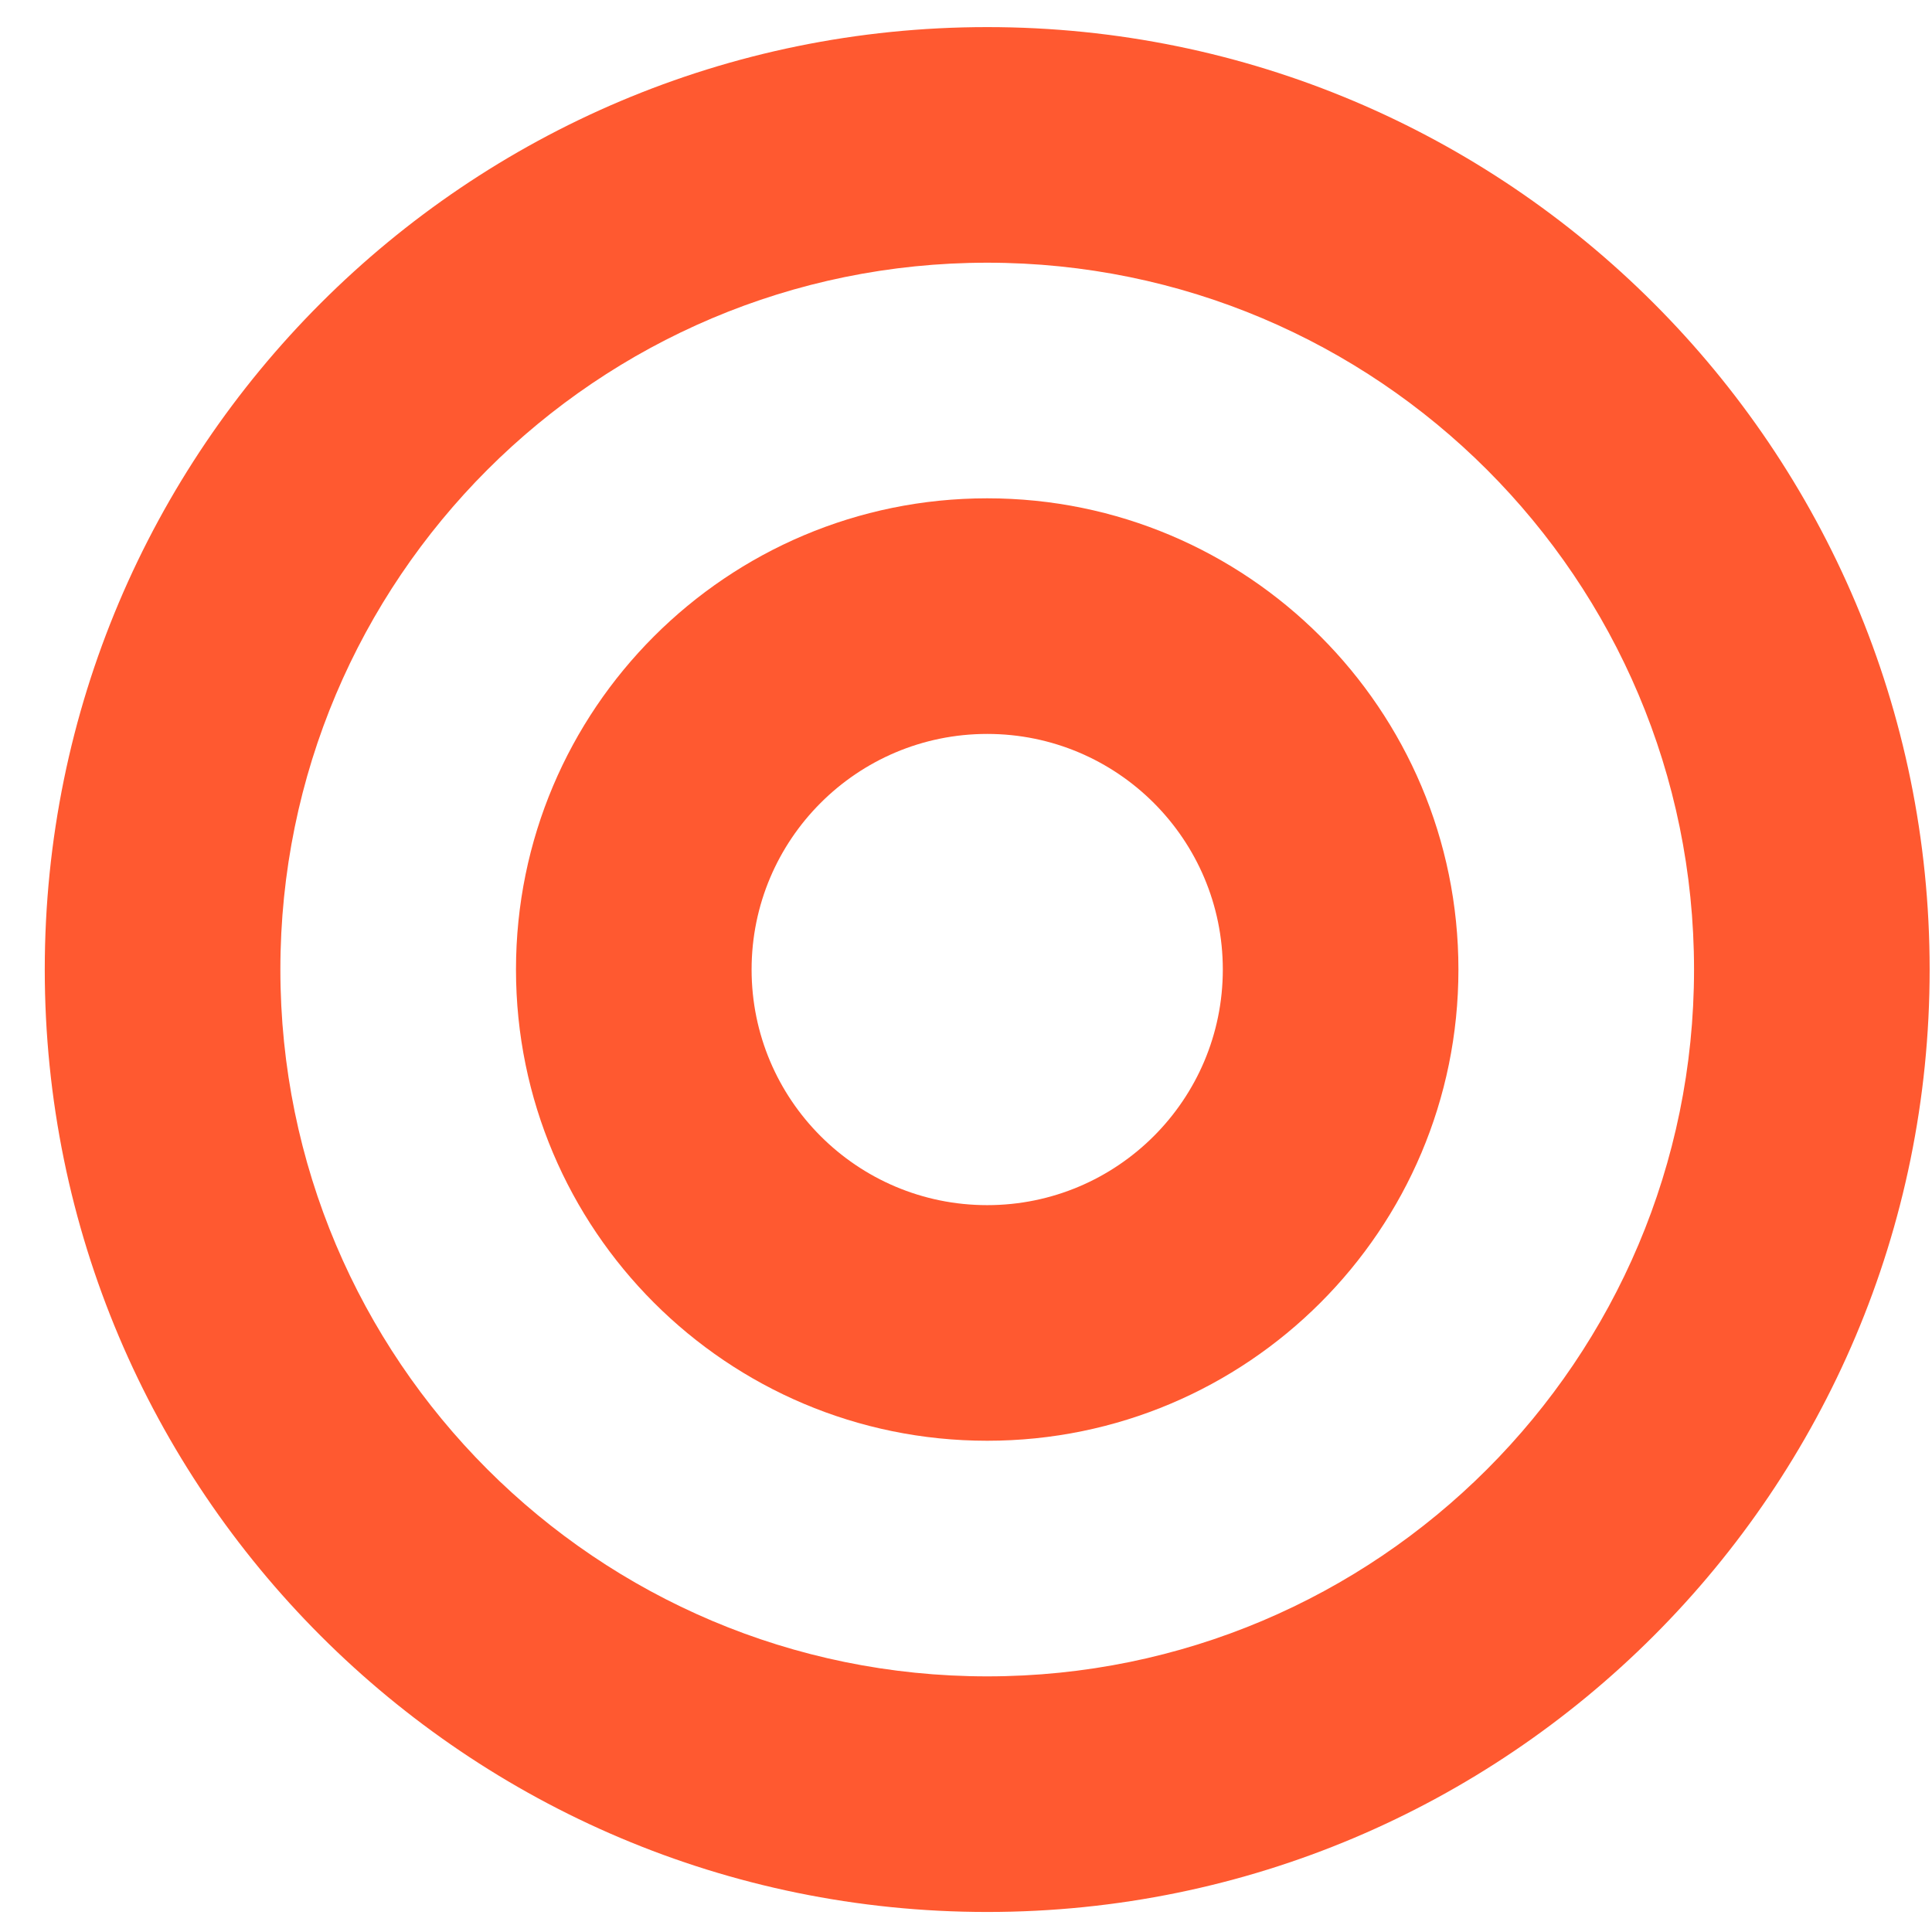
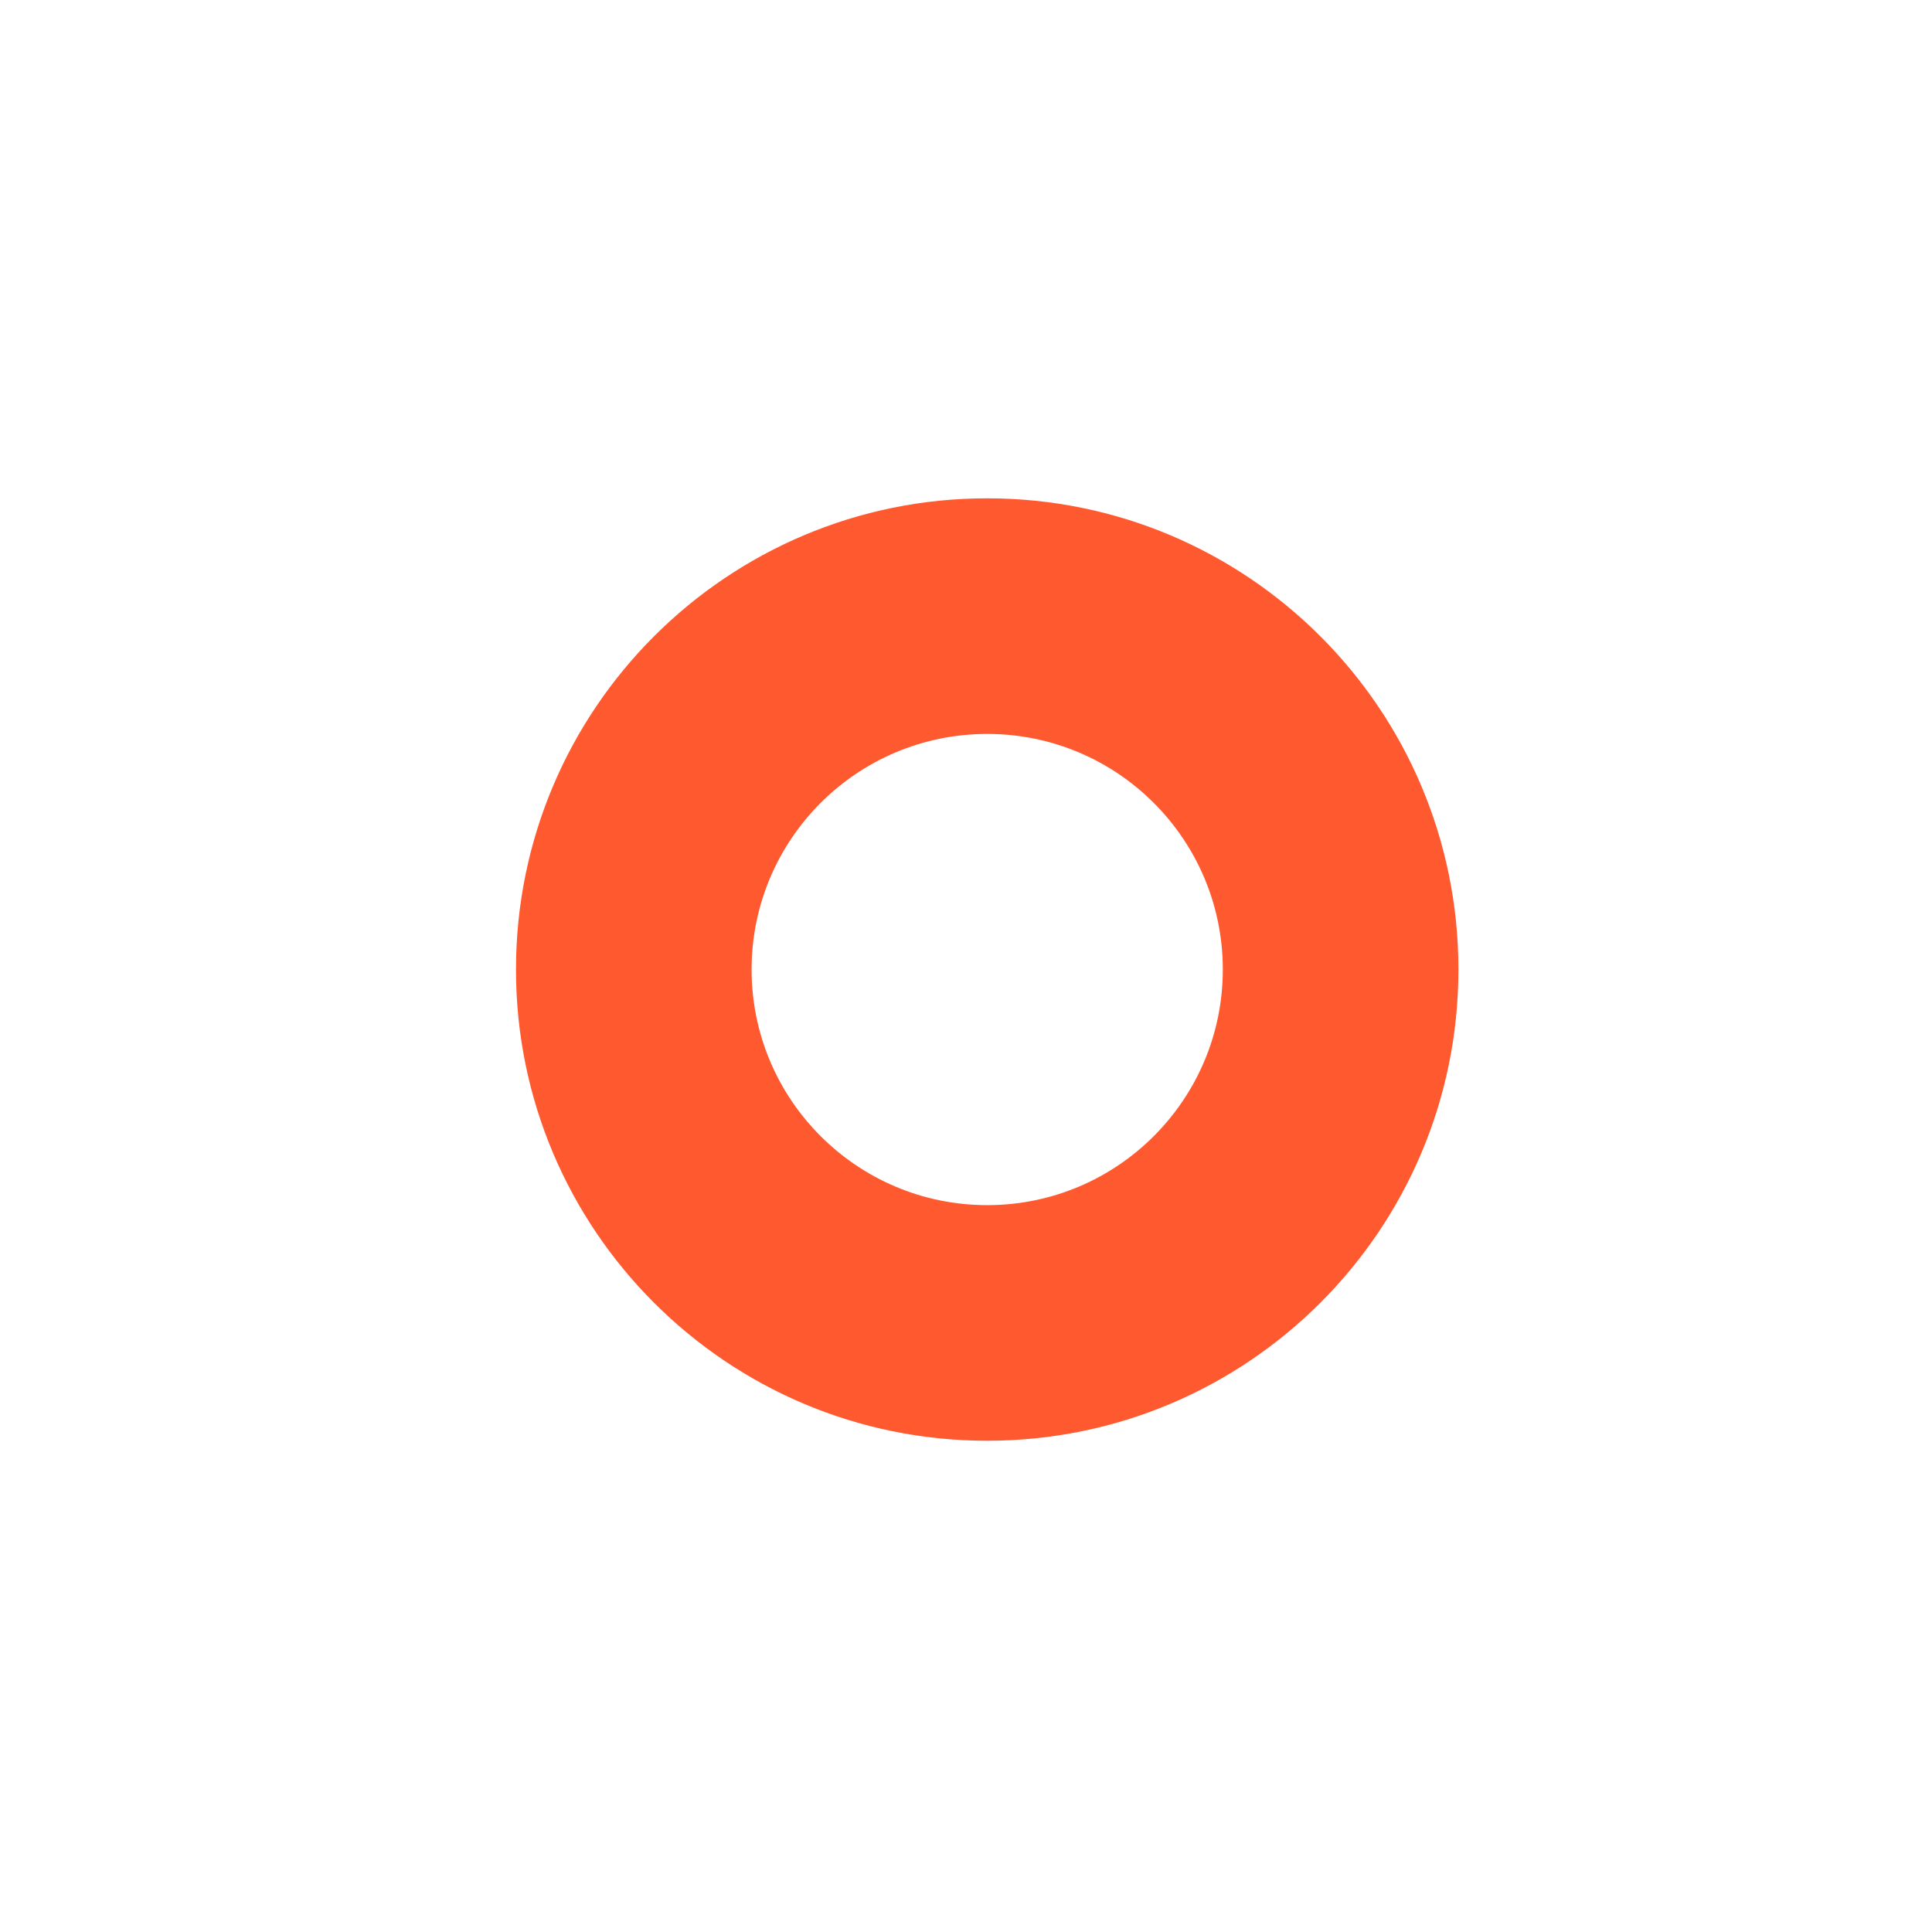
<svg xmlns="http://www.w3.org/2000/svg" width="41" height="41" viewBox="0 0 41 41" fill="none">
-   <path fill-rule="evenodd" clip-rule="evenodd" d="M20.95 35.575C29.234 35.575 35.95 28.859 35.95 20.575C35.95 12.291 29.234 5.575 20.95 5.575C12.666 5.575 5.95 12.291 5.95 20.575C5.95 28.859 12.666 35.575 20.95 35.575ZM20.95 40.575C31.996 40.575 40.95 31.621 40.95 20.575C40.95 9.529 31.996 0.575 20.95 0.575C9.904 0.575 0.95 9.529 0.95 20.575C0.95 31.621 9.904 40.575 20.95 40.575Z" fill="#FF5930" />
-   <path fill-rule="evenodd" clip-rule="evenodd" d="M20.95 25.575C23.711 25.575 25.95 23.336 25.95 20.575C25.95 17.814 23.711 15.575 20.95 15.575C18.189 15.575 15.95 17.814 15.95 20.575C15.95 23.336 18.189 25.575 20.95 25.575ZM20.95 30.575C26.473 30.575 30.95 26.098 30.95 20.575C30.95 15.052 26.473 10.575 20.95 10.575C15.427 10.575 10.95 15.052 10.95 20.575C10.95 26.098 15.427 30.575 20.95 30.575Z" fill="#FF5930" />
+   <path fill-rule="evenodd" clip-rule="evenodd" d="M20.95 25.575C23.711 25.575 25.95 23.336 25.95 20.575C25.95 17.814 23.711 15.575 20.95 15.575C18.189 15.575 15.95 17.814 15.95 20.575C15.95 23.336 18.189 25.575 20.95 25.575M20.95 30.575C26.473 30.575 30.95 26.098 30.95 20.575C30.95 15.052 26.473 10.575 20.95 10.575C15.427 10.575 10.95 15.052 10.95 20.575C10.95 26.098 15.427 30.575 20.95 30.575Z" fill="#FF5930" />
</svg>